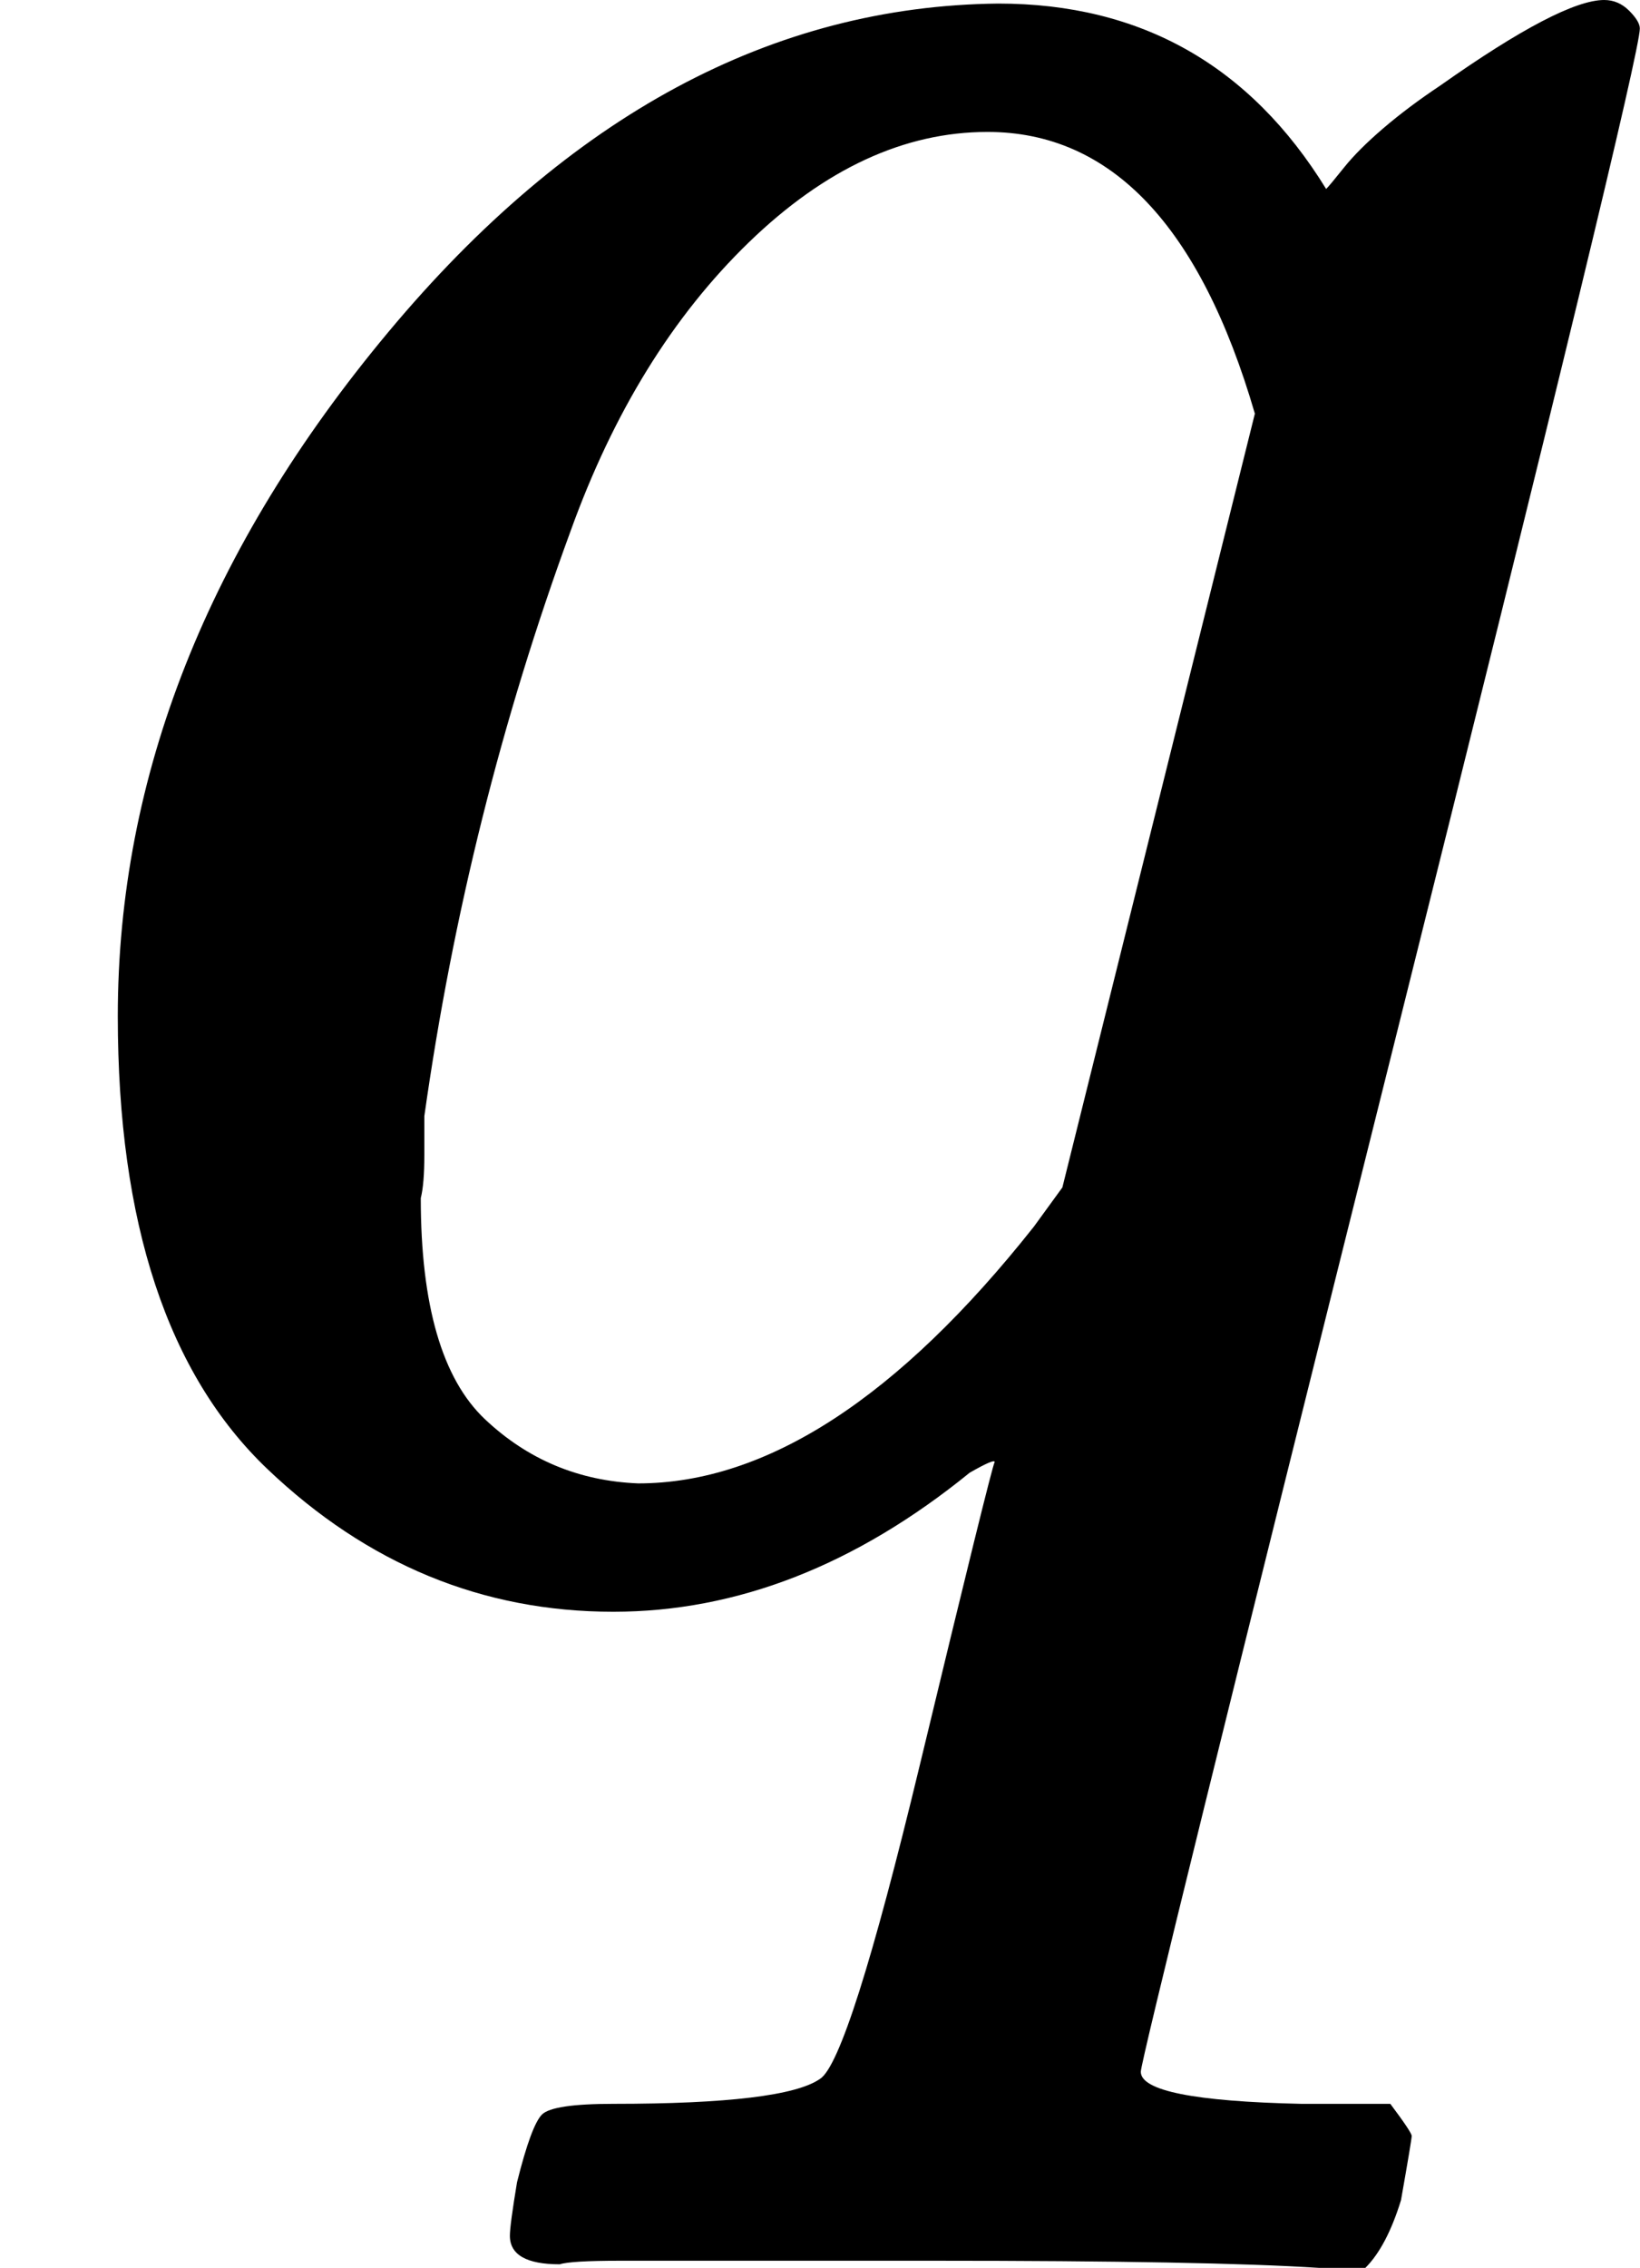
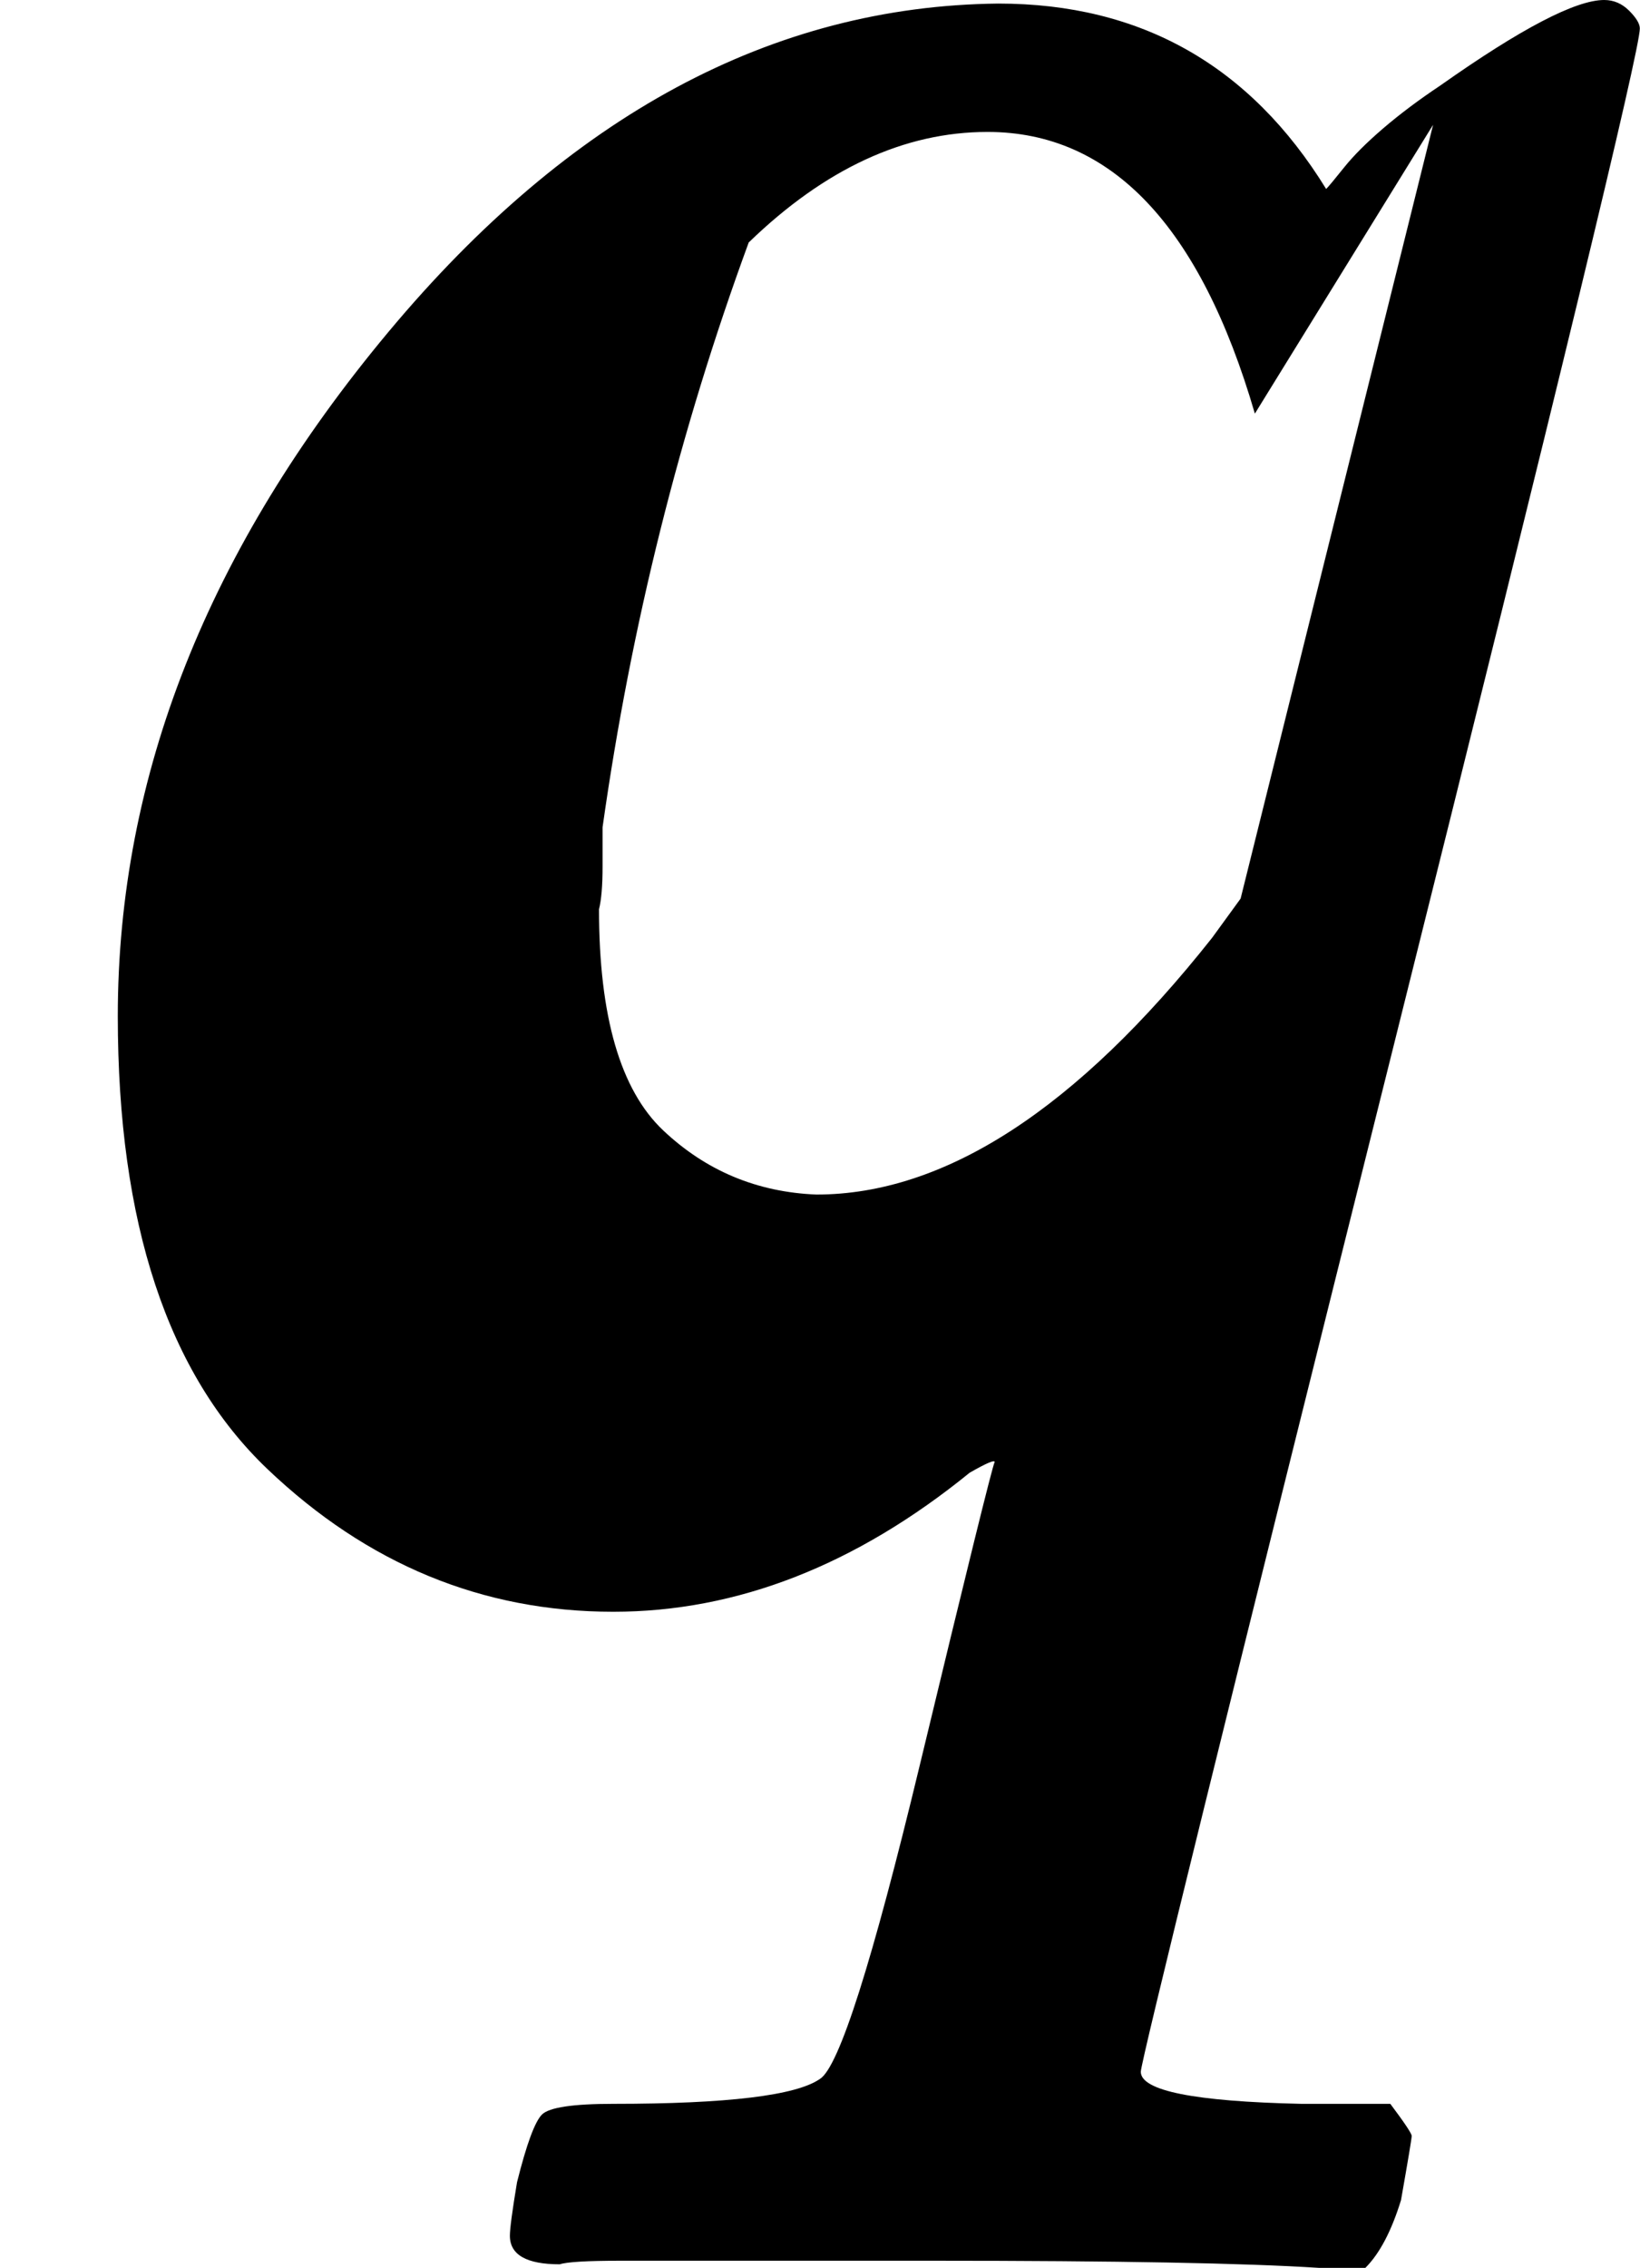
<svg xmlns="http://www.w3.org/2000/svg" style="vertical-align:-.439ex" width="1.041ex" height="1.439ex" viewBox="0 -442 460 636">
  <g data-mml-node="math" stroke="currentColor" fill="currentColor" stroke-width="0">
-     <path data-c="1D45E" d="M33-157q0-101 76-192t171-92q60 0 92 52 1-1 5-6t11-11 16-12q34-24 46-24 4 0 7 3t3 5q0 9-69 285-71 284-71 288 0 8 45 9h25q6 8 6 9t-3 18q-4 13-10 19h-13q-31-2-108-2h-88q-14 0-17 1-14 0-14-8 0-3 2-15 4-16 7-19t20-3q48 0 58-7 8-5 28-88t21-85q0-1-7 3-48 39-100 39-55 0-97-40T33-157zm319-169q-23-79-75-79-35 0-67 31t-50 81q-29 79-41 164v11q0 8-1 12 0 45 18 62t43 18q54 0 111-72l8-11 54-217z" stroke="none" data-mml-node="mi" />
+     <path data-c="1D45E" d="M33-157q0-101 76-192t171-92q60 0 92 52 1-1 5-6t11-11 16-12q34-24 46-24 4 0 7 3t3 5q0 9-69 285-71 284-71 288 0 8 45 9h25q6 8 6 9t-3 18q-4 13-10 19h-13q-31-2-108-2h-88q-14 0-17 1-14 0-14-8 0-3 2-15 4-16 7-19t20-3q48 0 58-7 8-5 28-88t21-85q0-1-7 3-48 39-100 39-55 0-97-40T33-157zm319-169q-23-79-75-79-35 0-67 31q-29 79-41 164v11q0 8-1 12 0 45 18 62t43 18q54 0 111-72l8-11 54-217z" stroke="none" data-mml-node="mi" />
  </g>
</svg>